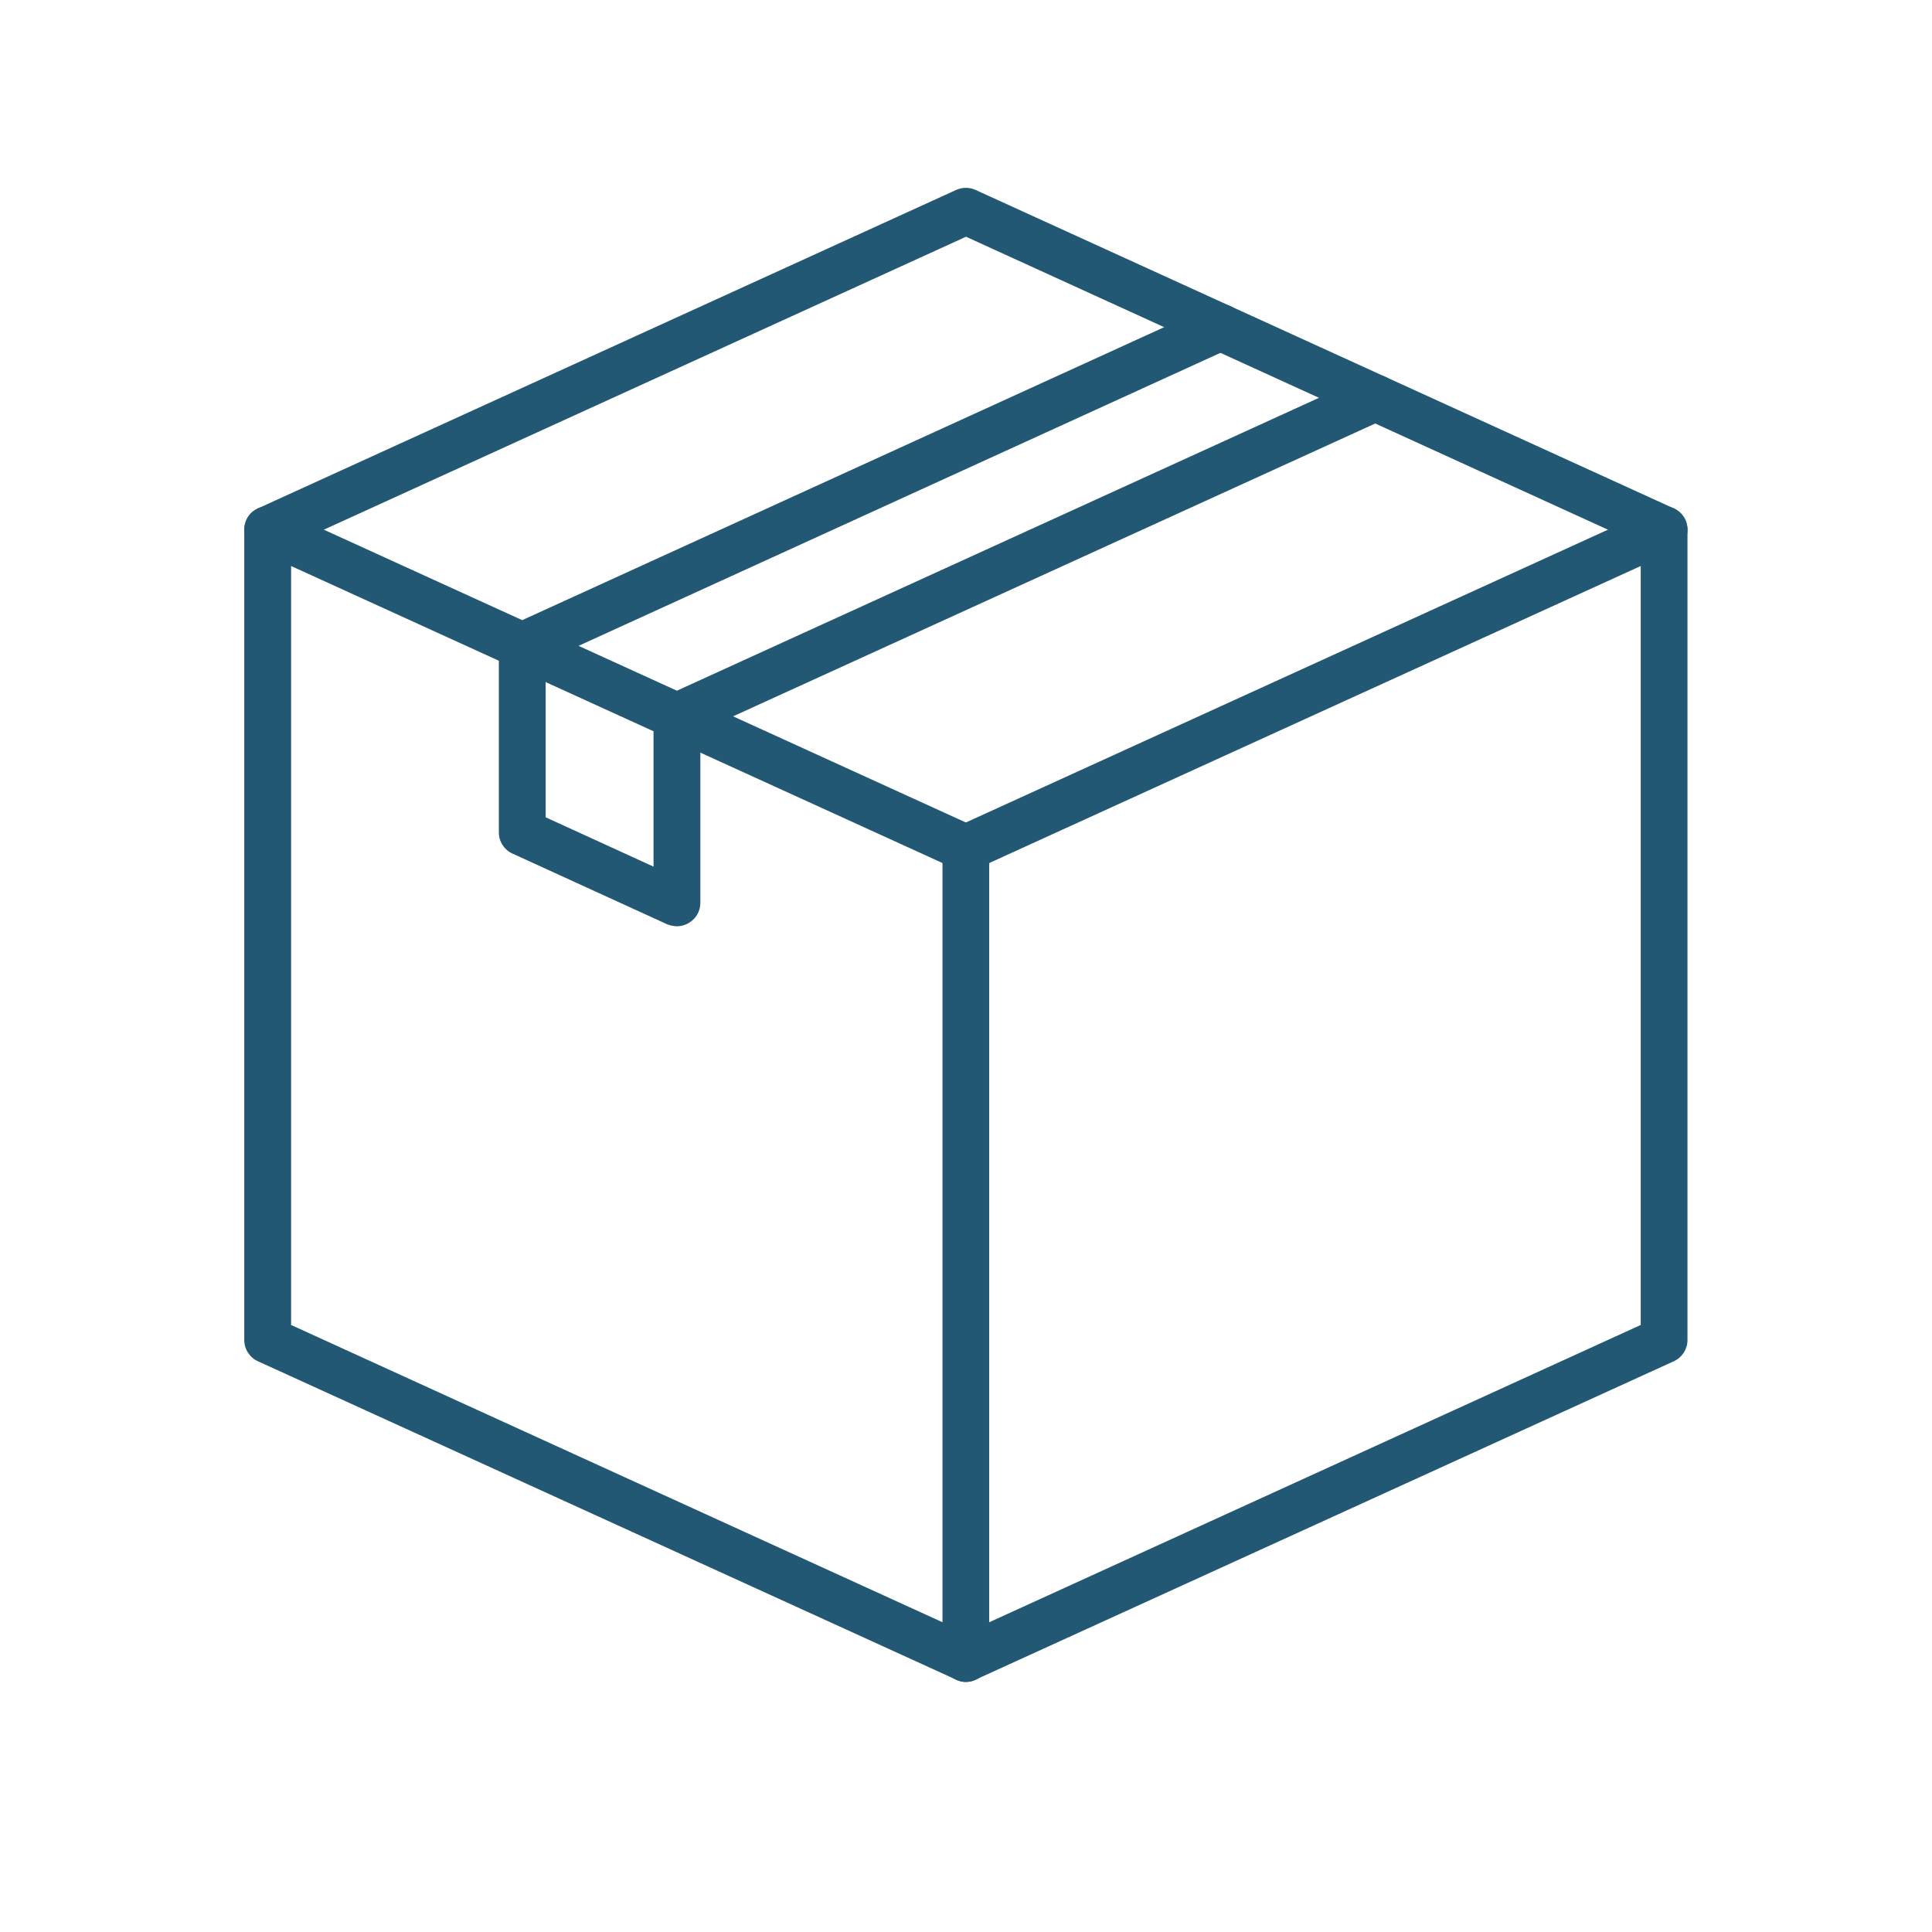
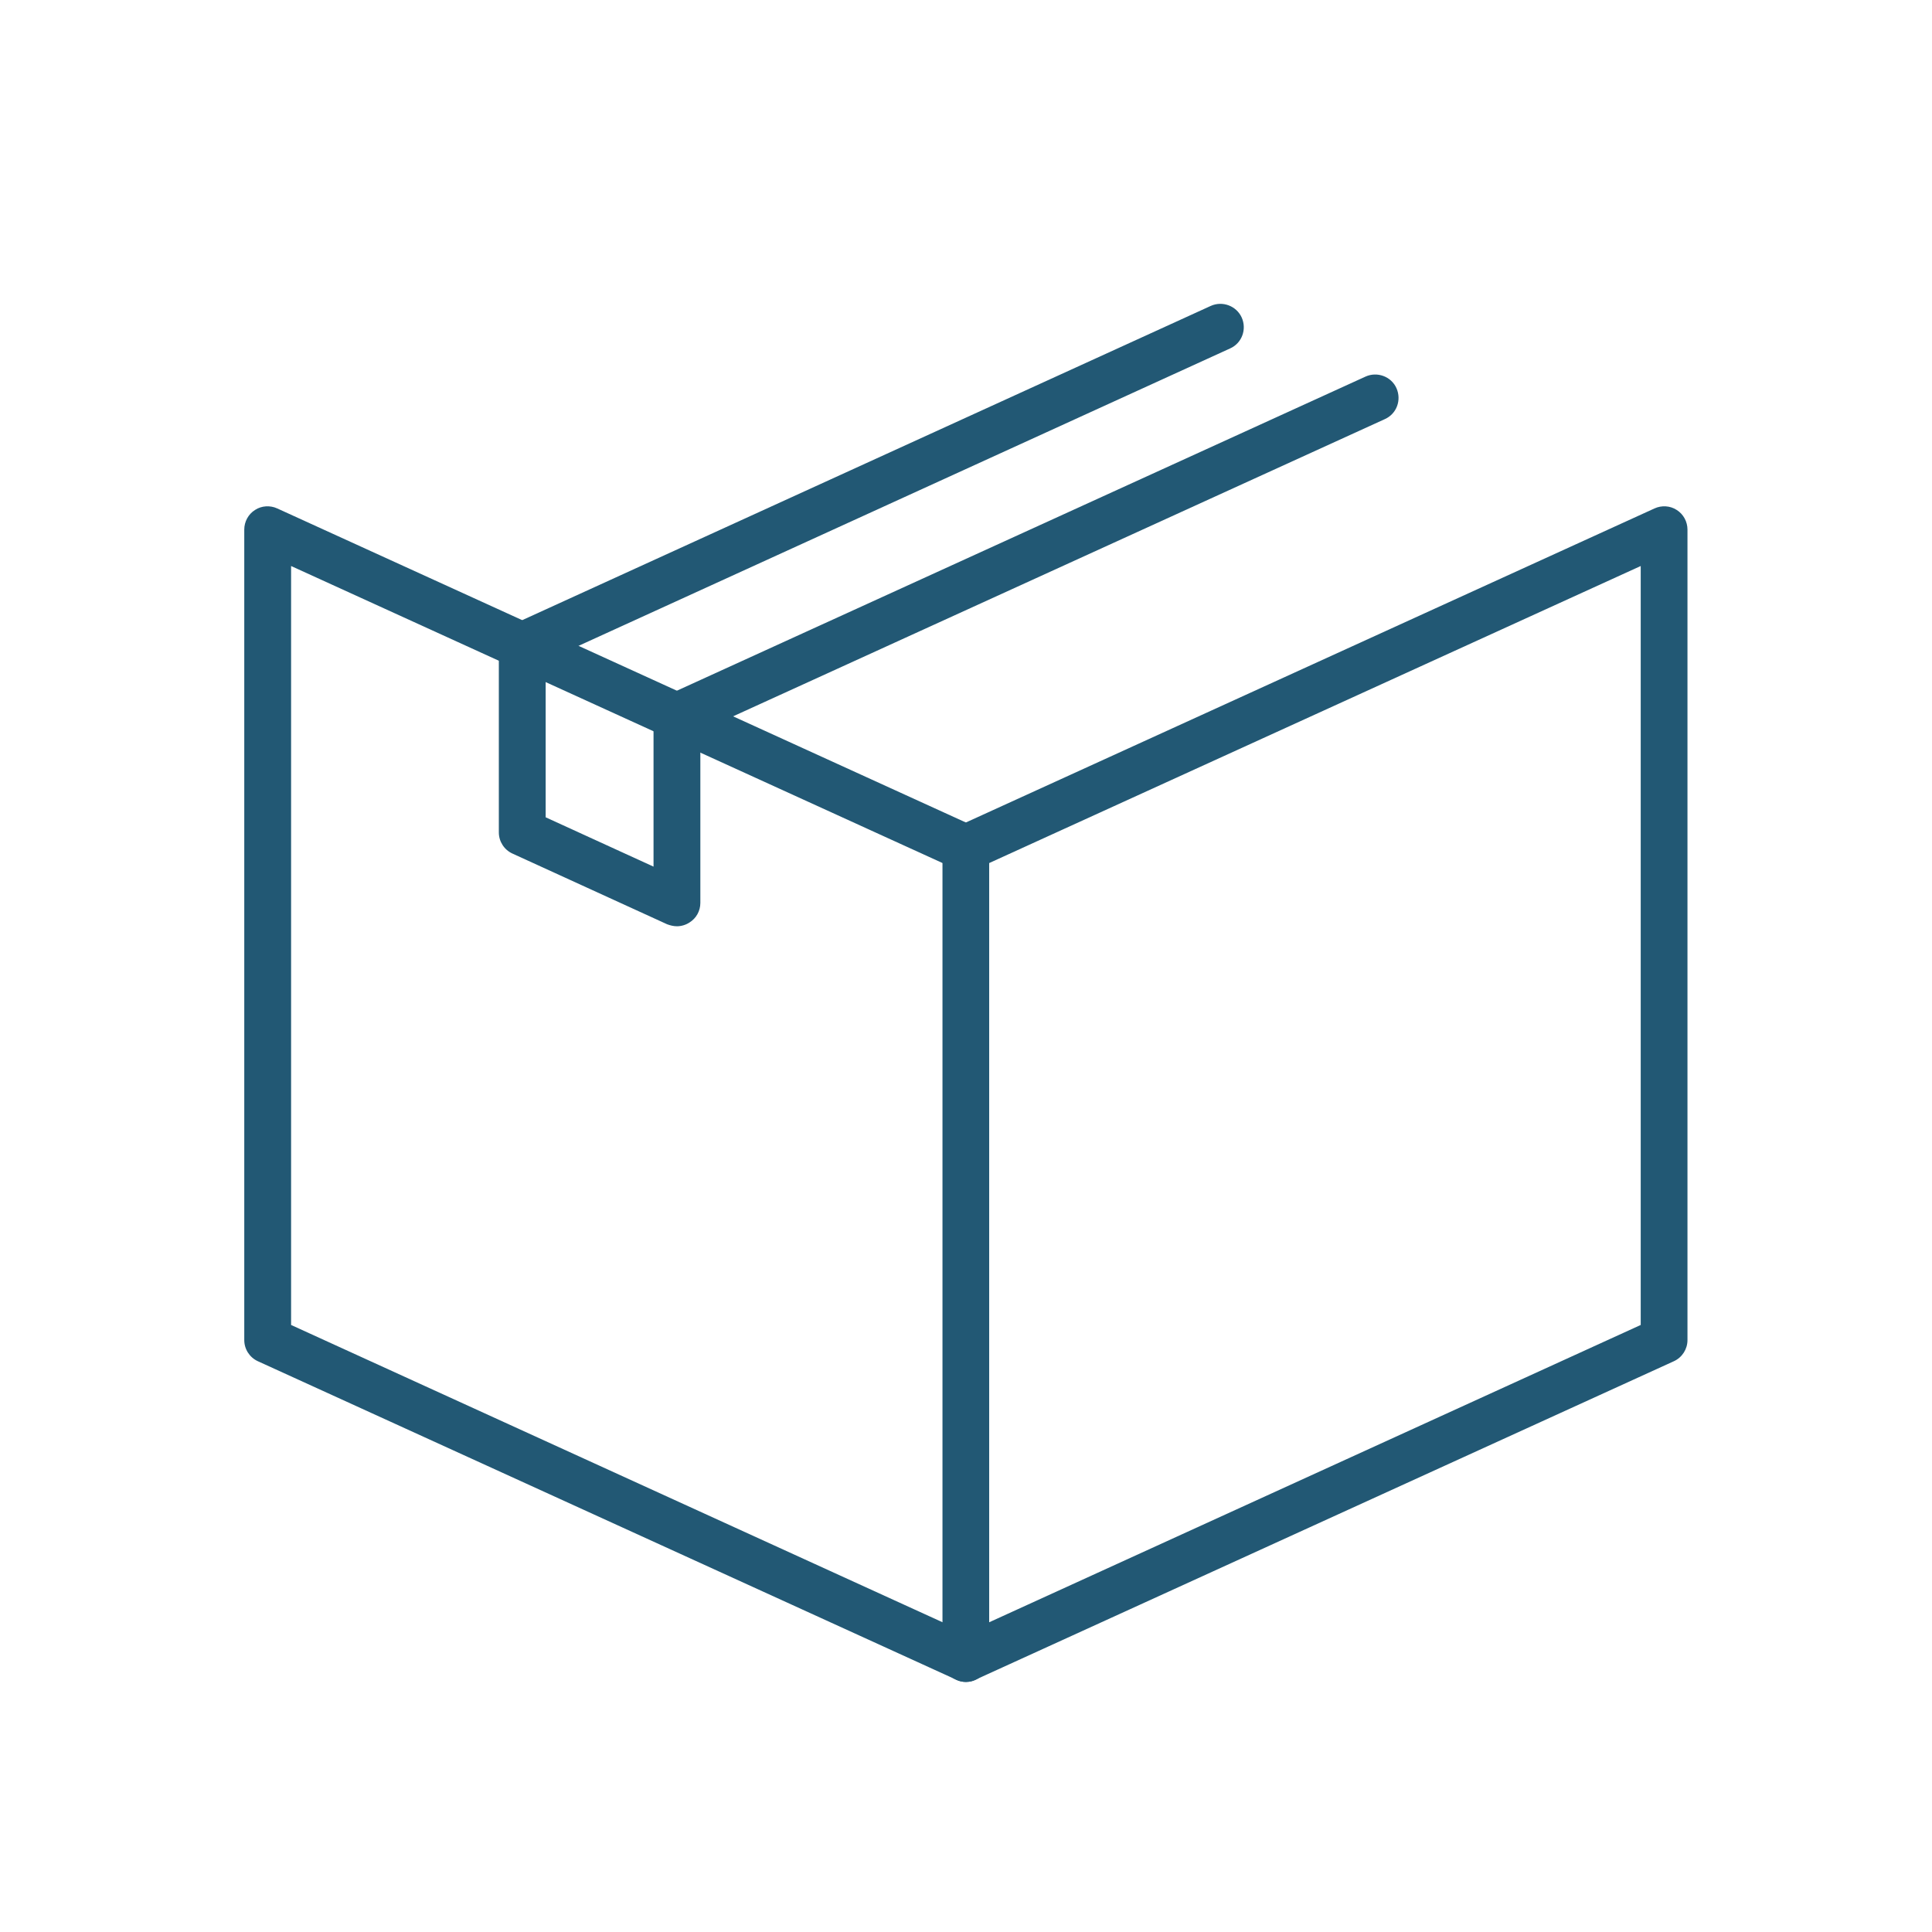
<svg xmlns="http://www.w3.org/2000/svg" width="40" zoomAndPan="magnify" viewBox="0 0 30 30" height="40" preserveAspectRatio="xMidYMid meet" version="1.2">
  <defs>
    <clipPath id="16e5f8a588">
      <path d="M 14.625 7.855 L 26.203 7.855 L 26.203 26.117 L 14.625 26.117 Z M 14.625 7.855" />
    </clipPath>
    <clipPath id="7af6f1efb3">
      <path d="M 3.793 7 L 16 7 L 16 26.129 L 3.793 26.129 Z M 3.793 7" />
    </clipPath>
    <clipPath id="c8eae665cd">
-       <path d="M 3.793 2.914 L 26.203 2.914 L 26.203 8.594 L 3.793 8.594 Z M 3.793 2.914" />
-     </clipPath>
+       </clipPath>
  </defs>
  <g id="b043db854f">
    <g clip-rule="nonzero" clip-path="url(#16e5f8a588)">
      <path style="stroke:none;fill-rule:nonzero;fill:#225874;fill-opacity:1;" d="M 15.359 13.402 L 15.359 25.191 L 25.477 20.574 L 25.477 8.789 Z M 15 26.117 C 14.93 26.117 14.863 26.098 14.801 26.059 C 14.699 25.992 14.637 25.879 14.637 25.754 L 14.637 13.172 C 14.637 13.027 14.719 12.898 14.848 12.84 L 25.691 7.895 C 25.801 7.844 25.934 7.852 26.035 7.918 C 26.141 7.984 26.203 8.102 26.203 8.223 L 26.203 20.809 C 26.203 20.949 26.121 21.078 25.992 21.137 L 15.148 26.082 C 15.102 26.105 15.051 26.117 15 26.117" />
    </g>
    <g clip-rule="nonzero" clip-path="url(#7af6f1efb3)">
      <path style="stroke:none;fill-rule:nonzero;fill:#225874;fill-opacity:1;" d="M 4.52 20.574 L 14.637 25.191 L 14.637 13.402 L 4.52 8.789 Z M 15 26.117 C 14.945 26.117 14.895 26.105 14.848 26.082 L 4.004 21.137 C 3.875 21.078 3.793 20.949 3.793 20.809 L 3.793 8.223 C 3.793 8.102 3.855 7.984 3.961 7.918 C 4.062 7.852 4.195 7.844 4.305 7.895 L 15.148 12.84 C 15.277 12.898 15.359 13.027 15.359 13.172 L 15.359 25.754 C 15.359 25.879 15.297 25.992 15.195 26.059 C 15.137 26.098 15.066 26.117 15 26.117" />
    </g>
    <g clip-rule="nonzero" clip-path="url(#c8eae665cd)">
-       <path style="stroke:none;fill-rule:nonzero;fill:#225874;fill-opacity:1;" d="M 25.84 8.586 C 25.789 8.586 25.738 8.578 25.691 8.555 L 15 3.676 L 4.305 8.555 C 4.125 8.637 3.91 8.559 3.828 8.375 C 3.742 8.191 3.824 7.977 4.004 7.895 L 14.848 2.949 C 14.945 2.906 15.055 2.906 15.148 2.949 L 25.992 7.895 C 26.172 7.977 26.254 8.191 26.172 8.375 C 26.109 8.508 25.977 8.586 25.84 8.586" />
-     </g>
+       </g>
    <path style="stroke:none;fill-rule:nonzero;fill:#225874;fill-opacity:1;" d="M 10.512 14.383 C 10.461 14.383 10.41 14.371 10.359 14.352 L 7.957 13.254 C 7.828 13.195 7.746 13.066 7.746 12.926 L 7.746 10.035 C 7.742 9.895 7.824 9.758 7.957 9.699 L 18.801 4.75 C 18.984 4.668 19.199 4.75 19.281 4.93 C 19.363 5.113 19.285 5.328 19.102 5.41 L 8.473 10.262 L 8.473 12.691 L 10.148 13.457 L 10.148 11.133 C 10.148 11.129 10.148 11.125 10.148 11.125 C 10.148 10.973 10.238 10.844 10.371 10.789 L 21.203 5.848 C 21.383 5.766 21.602 5.844 21.684 6.027 C 21.766 6.211 21.688 6.426 21.504 6.508 L 10.875 11.355 L 10.875 14.02 C 10.875 14.145 10.812 14.258 10.707 14.324 C 10.648 14.363 10.578 14.383 10.512 14.383" />
  </g>
</svg>